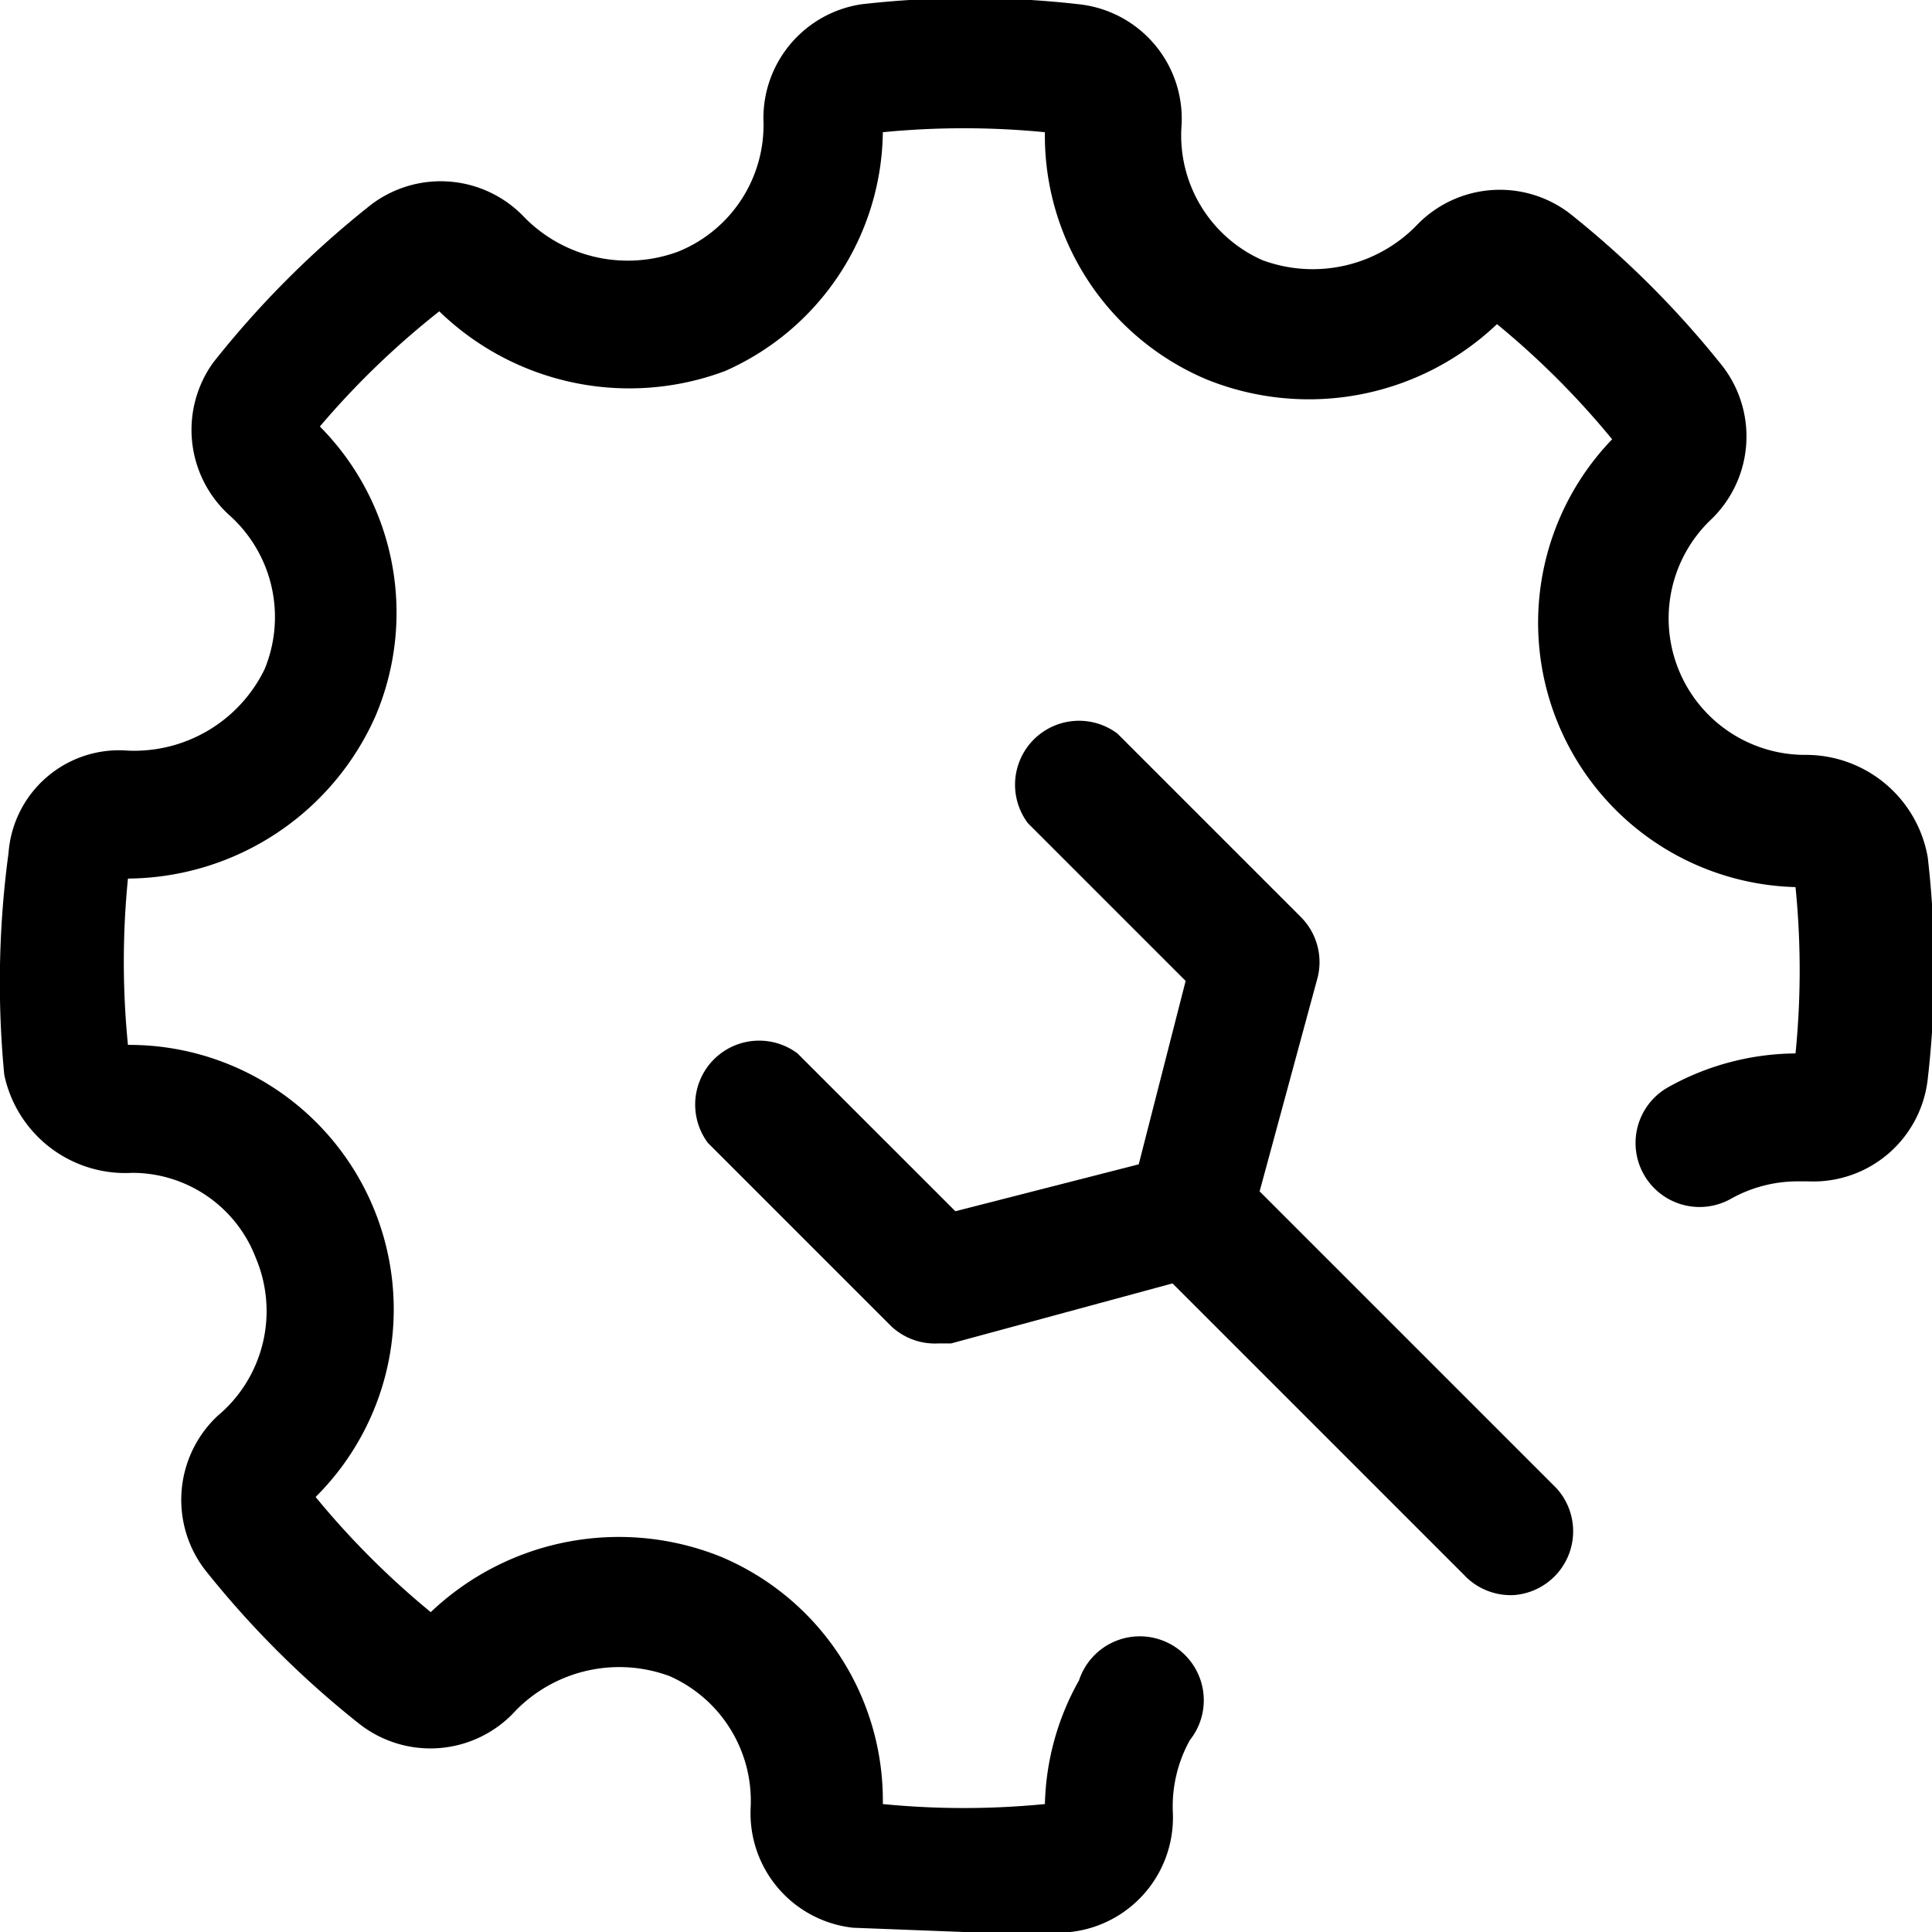
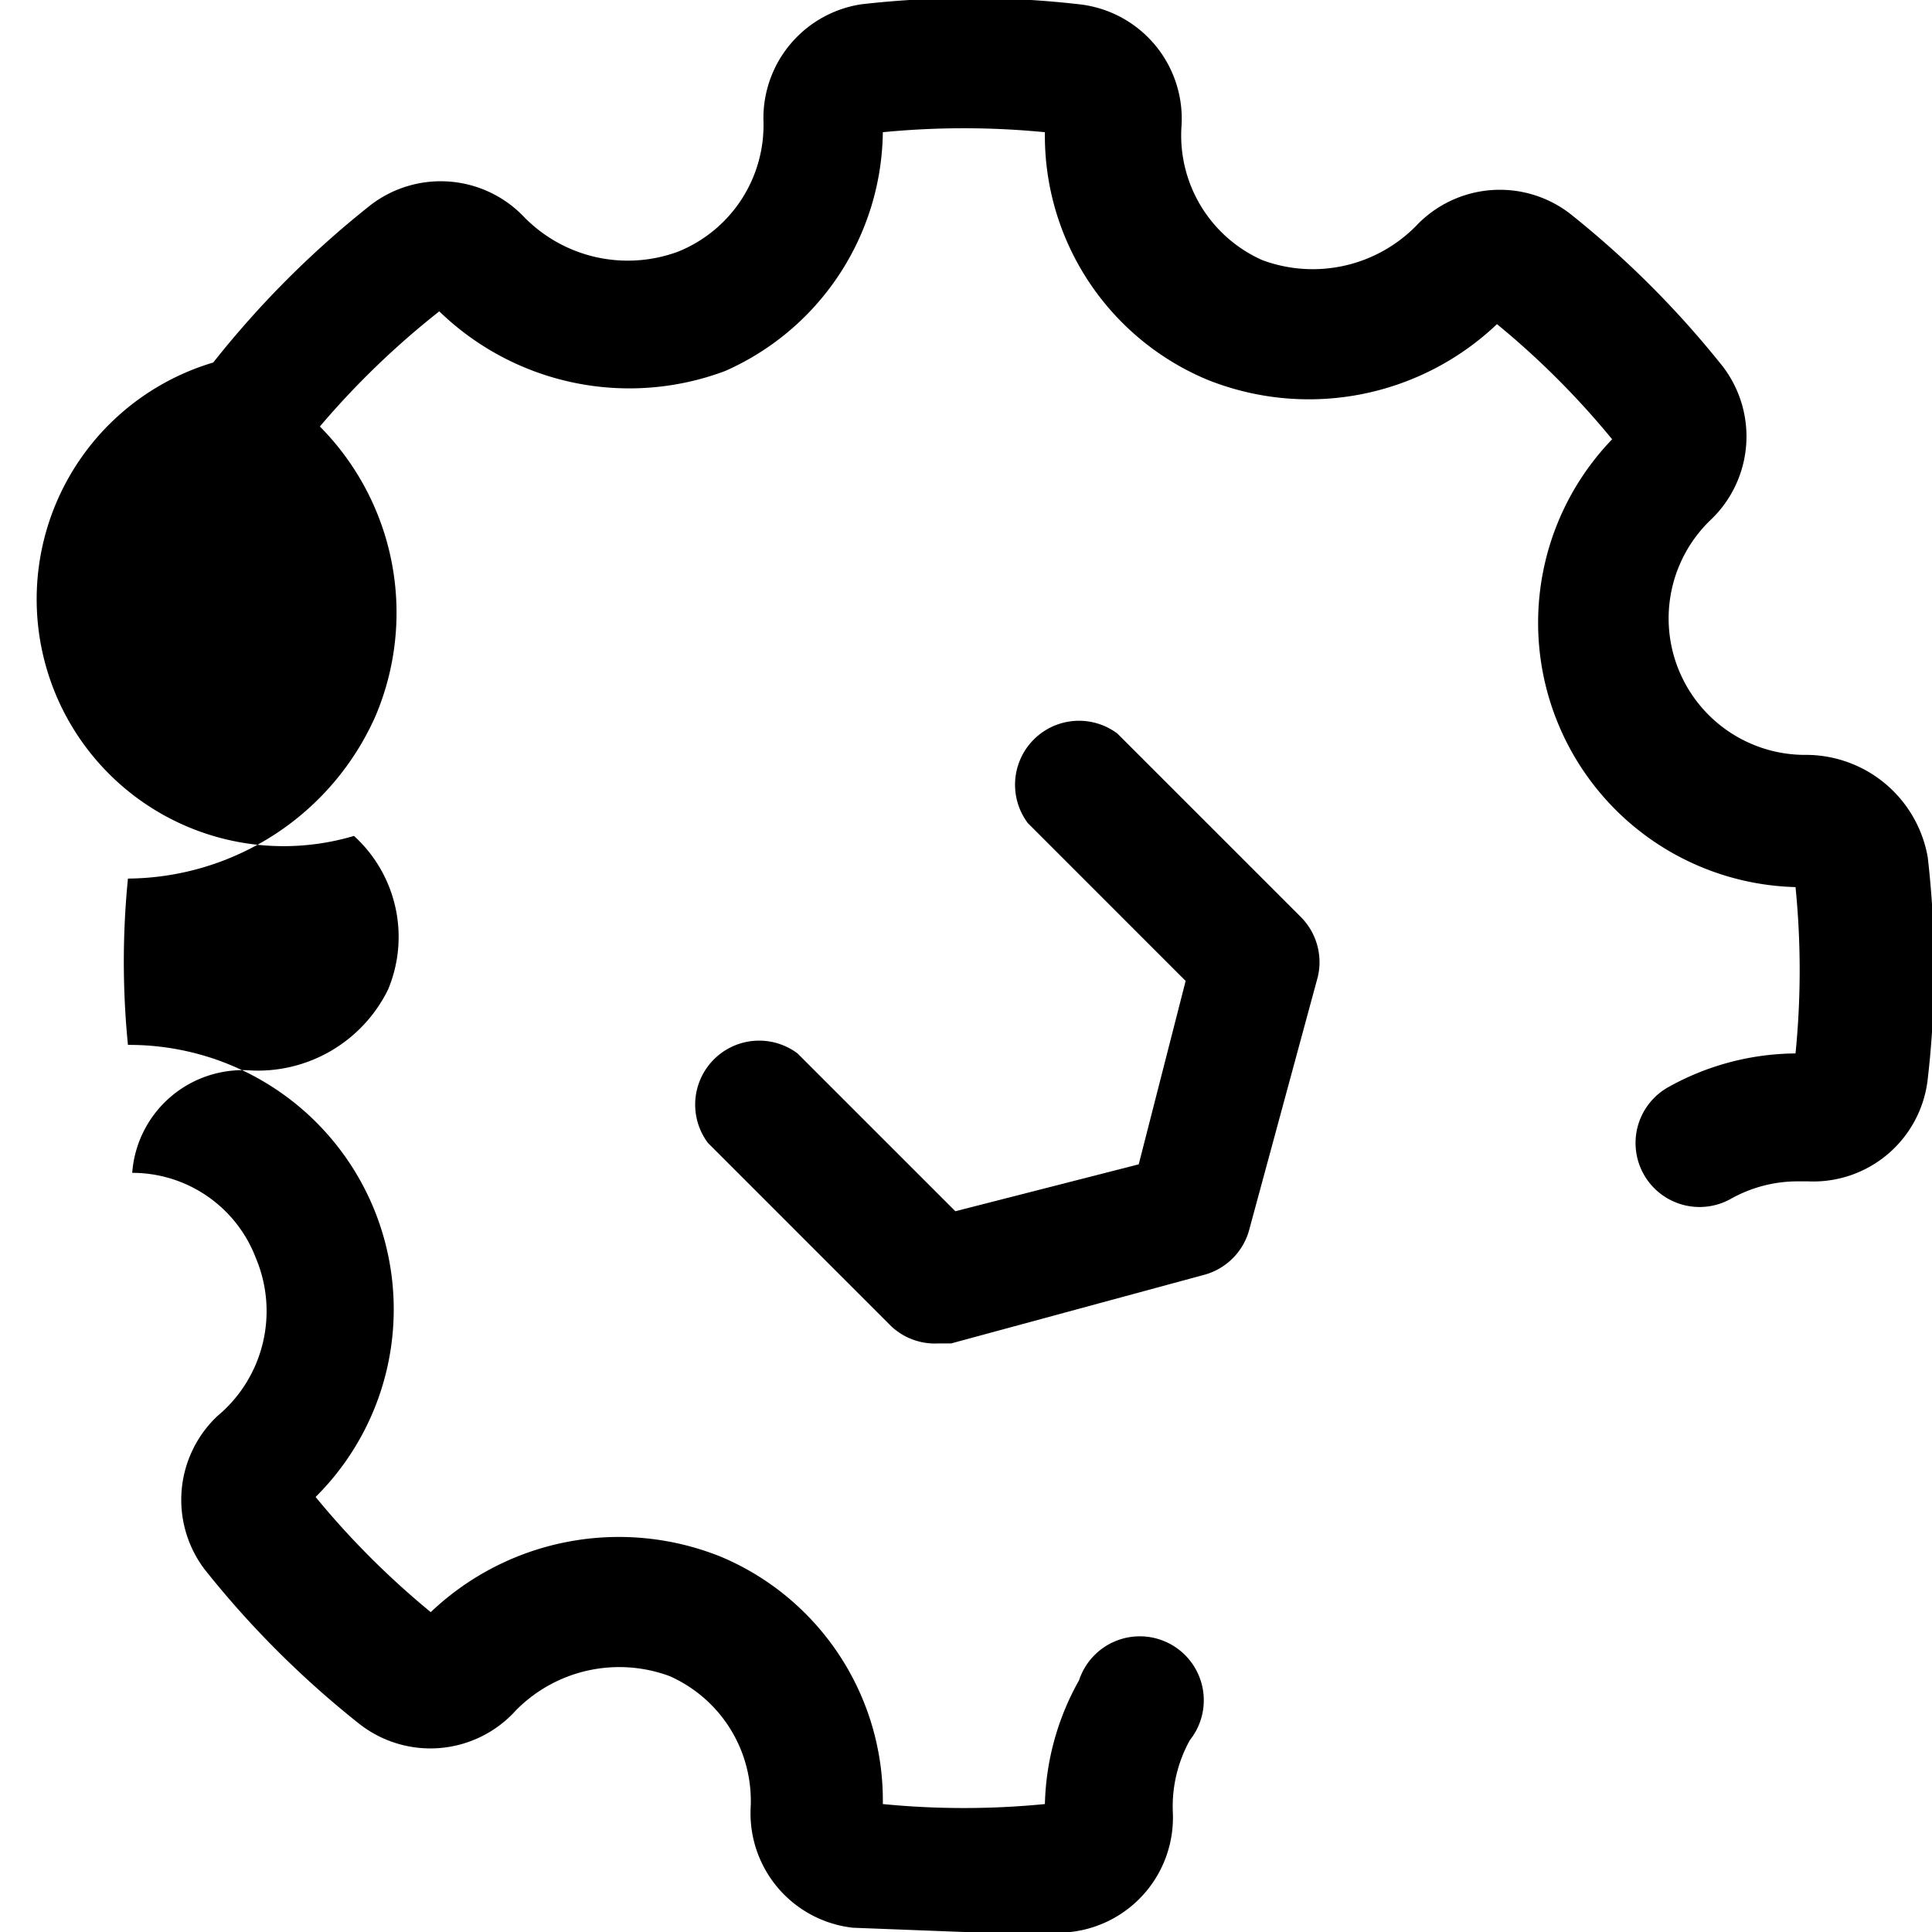
<svg xmlns="http://www.w3.org/2000/svg" id="Layer_1" data-name="Layer 1" viewBox="0 0 45.3 45.3">
  <title>product-fieldservice</title>
  <g id="Page-1">
    <g id="Category-icons">
      <g id="icn_fieldservice" data-name="icn fieldservice">
        <g id="Stroke-3">
-           <path d="M22.6,45.3L20,45.2a2.7,2.7,0,0,1-2.4-2.8,3.2,3.2,0,0,0-1.9-3.1,3.4,3.4,0,0,0-3.6.8,2.7,2.7,0,0,1-3.7.3,22.4,22.4,0,0,1-3.6-3.6,2.7,2.7,0,0,1,.3-3.6A3.2,3.2,0,0,0,6,29.5a3.1,3.1,0,0,0-2.9-2h0A2.9,2.9,0,0,1,.1,25.2,22.7,22.7,0,0,1,.2,20a2.6,2.6,0,0,1,2.8-2.4,3.4,3.4,0,0,0,3.2-1.9,3.2,3.2,0,0,0-.8-3.6A2.7,2.7,0,0,1,5,8.5,22.5,22.5,0,0,1,8.7,4.8a2.7,2.7,0,0,1,3.6.3,3.4,3.4,0,0,0,3.6.8,3.2,3.2,0,0,0,2-3.1A2.7,2.7,0,0,1,20.2.1a22.5,22.5,0,0,1,5.1,0A2.7,2.7,0,0,1,27.7,3a3.2,3.2,0,0,0,1.9,3.1,3.4,3.4,0,0,0,3.6-.8A2.7,2.7,0,0,1,36.8,5a22.4,22.4,0,0,1,3.6,3.6,2.7,2.7,0,0,1-.3,3.6,3.2,3.2,0,0,0,2.2,5.5,2.9,2.9,0,0,1,2.9,2.4,22.6,22.6,0,0,1,0,5.2,2.7,2.7,0,0,1-2.8,2.4H42.1a3.2,3.2,0,0,0-1.5.4,1.5,1.5,0,0,1-1.5-2.6,6.2,6.2,0,0,1,3-.8h0a19.6,19.6,0,0,0,0-3.9,6.2,6.2,0,0,1-4.3-10.5,19.4,19.4,0,0,0-2.7-2.7,6.4,6.4,0,0,1-6.8,1.3,6.2,6.2,0,0,1-3.8-5.8,19.5,19.5,0,0,0-3.8,0A6.2,6.2,0,0,1,17,8.7a6.4,6.4,0,0,1-6.7-1.4,19.5,19.5,0,0,0-2.8,2.7,6.2,6.2,0,0,1,1.3,6.8,6.4,6.4,0,0,1-5.8,3.8,19.7,19.7,0,0,0,0,3.9A6.2,6.2,0,0,1,7.4,35.1a19.5,19.5,0,0,0,2.7,2.7,6.4,6.4,0,0,1,6.8-1.3,6.2,6.2,0,0,1,3.8,5.8,19.4,19.4,0,0,0,3.8,0,6.2,6.2,0,0,1,.8-2.9,1.5,1.5,0,1,1,2.6,1.4,3.2,3.2,0,0,0-.4,1.7,2.7,2.7,0,0,1-2.4,2.8H22.6Zm-2-2.8h0Zm4.1-.3h0Zm-4.4,0h0ZM7.2,34.8h0ZM42.5,24.7h0Zm-39.6-4h0ZM38.1,10.5h0ZM24.7,2.8h0Z" transform="translate(0 0)" />
+           <path d="M22.6,45.3L20,45.2a2.7,2.7,0,0,1-2.4-2.8,3.2,3.2,0,0,0-1.9-3.1,3.4,3.4,0,0,0-3.6.8,2.7,2.7,0,0,1-3.7.3,22.4,22.4,0,0,1-3.6-3.6,2.7,2.7,0,0,1,.3-3.6A3.2,3.2,0,0,0,6,29.5a3.1,3.1,0,0,0-2.9-2h0a2.6,2.6,0,0,1,2.8-2.4,3.4,3.4,0,0,0,3.2-1.9,3.2,3.2,0,0,0-.8-3.6A2.7,2.7,0,0,1,5,8.5,22.5,22.5,0,0,1,8.7,4.8a2.7,2.7,0,0,1,3.6.3,3.4,3.4,0,0,0,3.6.8,3.2,3.2,0,0,0,2-3.1A2.7,2.7,0,0,1,20.2.1a22.5,22.5,0,0,1,5.1,0A2.7,2.7,0,0,1,27.7,3a3.2,3.2,0,0,0,1.9,3.1,3.4,3.4,0,0,0,3.6-.8A2.7,2.7,0,0,1,36.8,5a22.4,22.4,0,0,1,3.6,3.6,2.7,2.7,0,0,1-.3,3.6,3.2,3.2,0,0,0,2.2,5.5,2.9,2.9,0,0,1,2.9,2.4,22.6,22.6,0,0,1,0,5.2,2.7,2.7,0,0,1-2.8,2.4H42.1a3.2,3.2,0,0,0-1.5.4,1.5,1.5,0,0,1-1.5-2.6,6.2,6.2,0,0,1,3-.8h0a19.6,19.6,0,0,0,0-3.9,6.2,6.2,0,0,1-4.3-10.5,19.4,19.4,0,0,0-2.7-2.7,6.4,6.4,0,0,1-6.8,1.3,6.2,6.2,0,0,1-3.8-5.8,19.5,19.5,0,0,0-3.8,0A6.2,6.2,0,0,1,17,8.7a6.4,6.4,0,0,1-6.7-1.4,19.5,19.5,0,0,0-2.8,2.7,6.2,6.2,0,0,1,1.3,6.8,6.4,6.4,0,0,1-5.8,3.8,19.7,19.7,0,0,0,0,3.9A6.2,6.2,0,0,1,7.4,35.1a19.5,19.5,0,0,0,2.7,2.7,6.4,6.4,0,0,1,6.8-1.3,6.2,6.2,0,0,1,3.8,5.8,19.4,19.4,0,0,0,3.8,0,6.2,6.2,0,0,1,.8-2.9,1.5,1.5,0,1,1,2.6,1.4,3.2,3.2,0,0,0-.4,1.7,2.7,2.7,0,0,1-2.4,2.8H22.6Zm-2-2.8h0Zm4.1-.3h0Zm-4.4,0h0ZM7.2,34.8h0ZM42.5,24.7h0Zm-39.6-4h0ZM38.1,10.5h0ZM24.7,2.8h0Z" transform="translate(0 0)" />
        </g>
        <g id="Stroke-5">
          <path d="M22,31.5a1.5,1.5,0,0,1-1.1-.4l-4.3-4.3a1.5,1.5,0,0,1,2.1-2.1l3.7,3.7,4.3-1.1,1.1-4.3-3.7-3.7a1.5,1.5,0,0,1,2.1-2.1l4.3,4.3a1.5,1.5,0,0,1,.4,1.4l-1.6,5.9a1.5,1.5,0,0,1-1.1,1.1l-5.9,1.6H22Z" transform="translate(0 0)" />
        </g>
        <g id="Stroke-7">
-           <path d="M35.5,37.4a1.5,1.5,0,0,1-1.1-.4l-7.5-7.5A1.5,1.5,0,0,1,29,27.4l7.5,7.5A1.5,1.5,0,0,1,35.5,37.4Z" transform="translate(0 0)" />
-         </g>
+           </g>
      </g>
    </g>
  </g>
</svg>